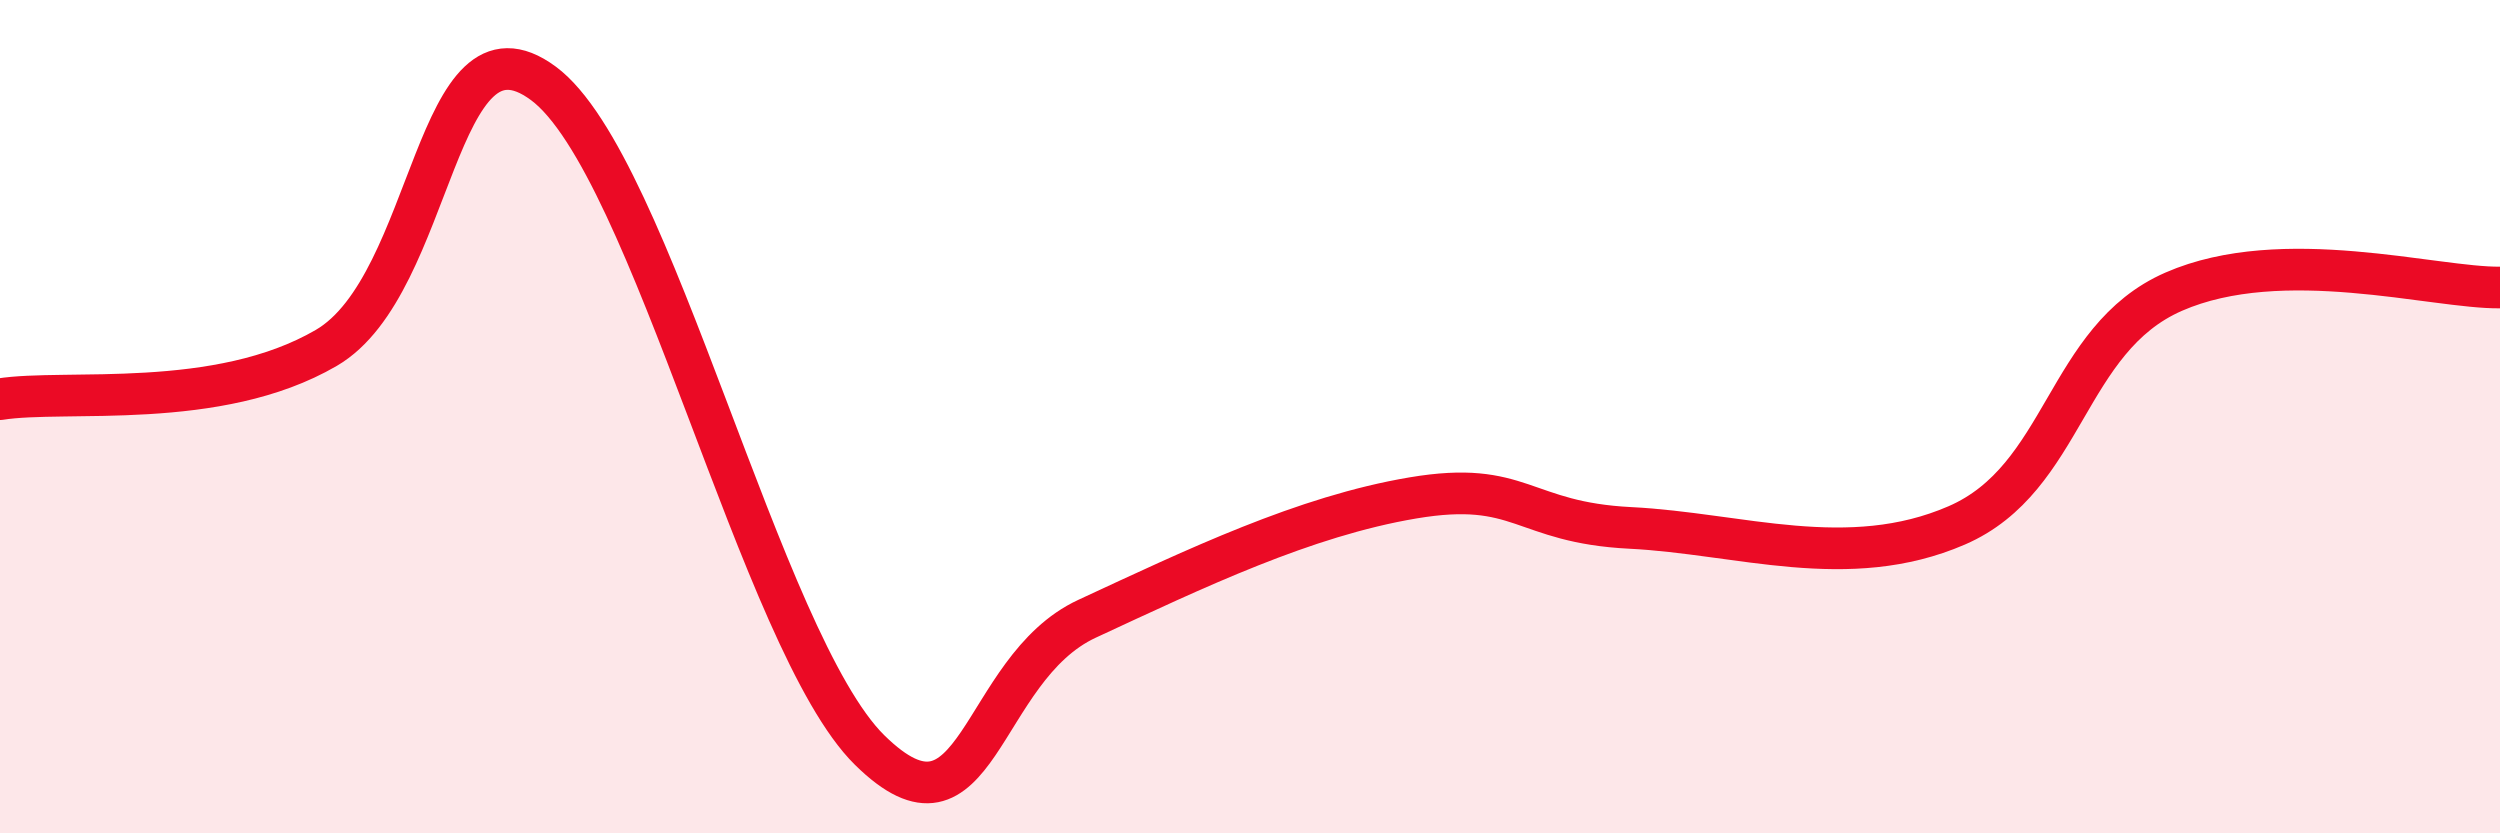
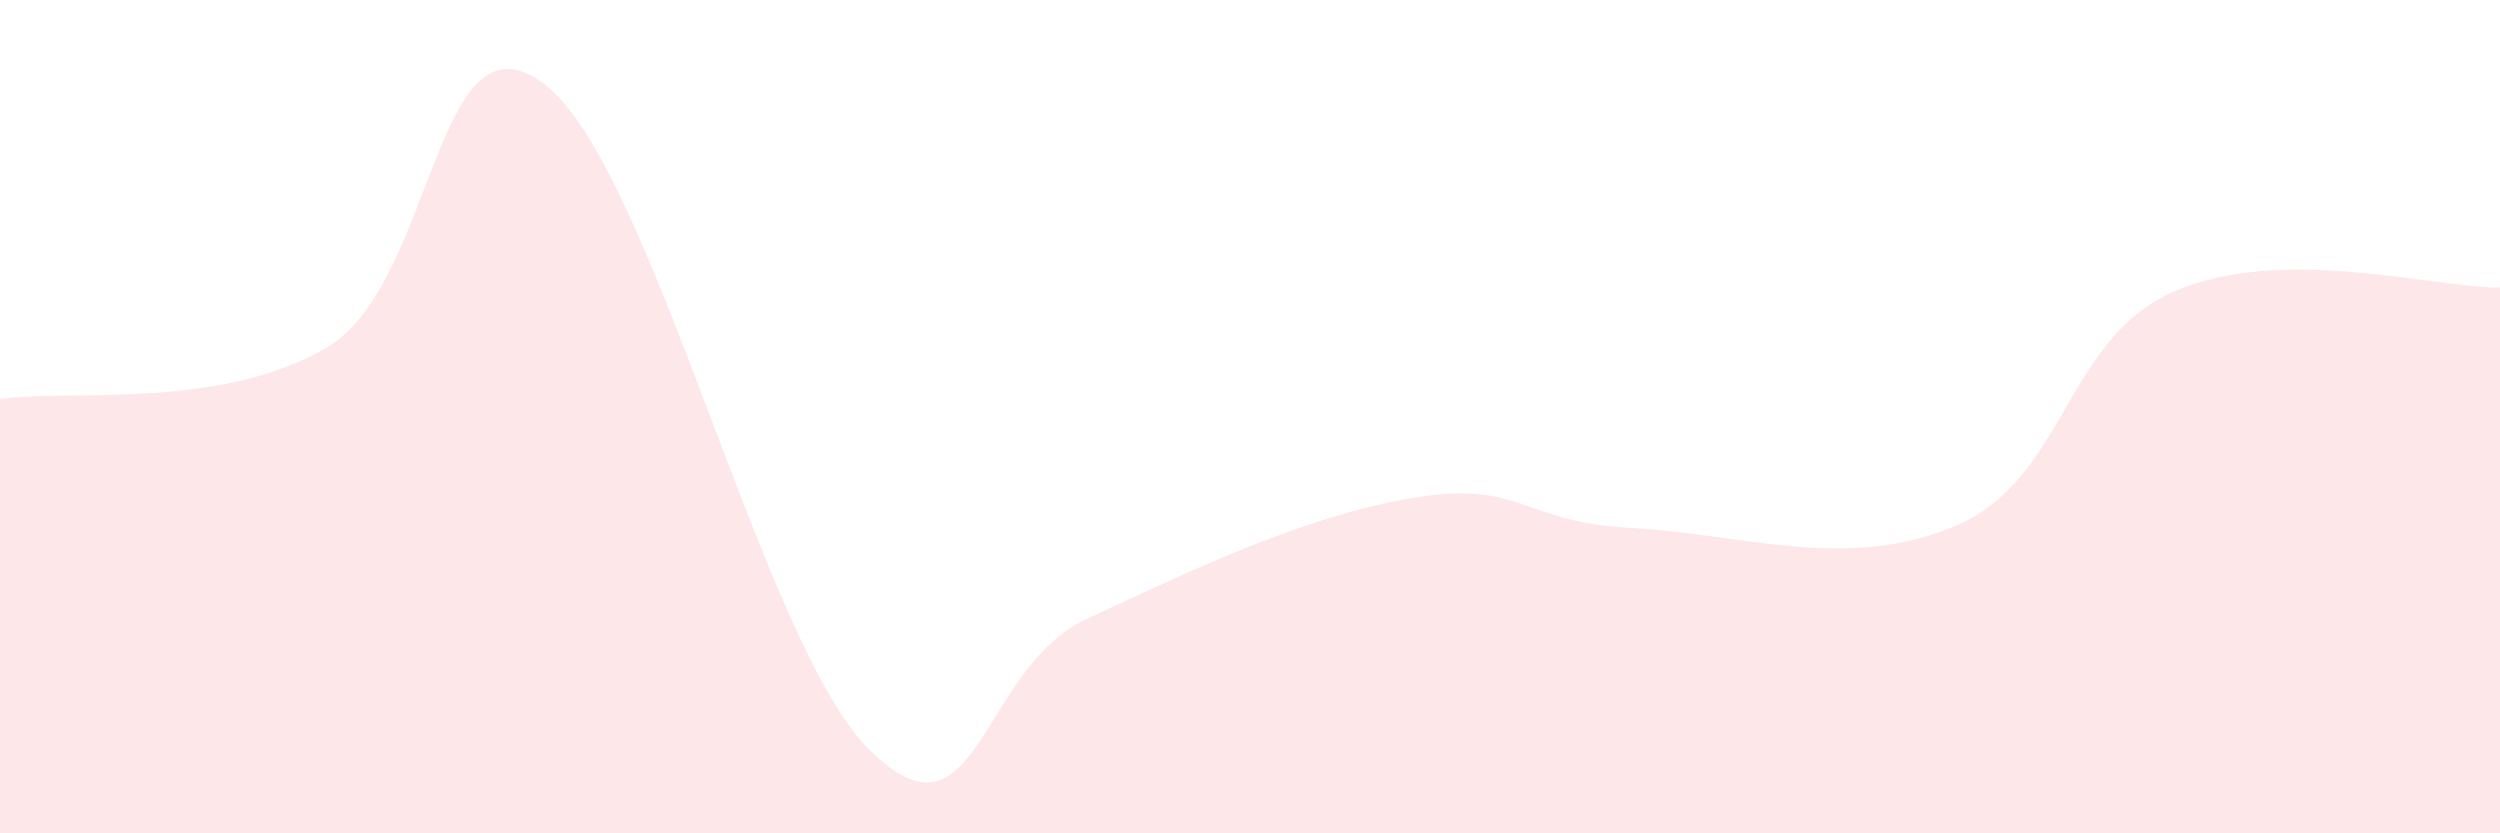
<svg xmlns="http://www.w3.org/2000/svg" width="60" height="20" viewBox="0 0 60 20">
  <path d="M 0,9.58 C 1.57,9.33 5.22,9.87 7.83,8.35 C 10.44,6.83 10.43,0.07 13.04,2 C 15.65,3.93 18.26,15.43 20.87,18 C 23.48,20.57 23.48,16.06 26.09,14.85 C 28.7,13.64 31.3,12.39 33.91,11.95 C 36.52,11.51 36.52,12.54 39.13,12.67 C 41.74,12.8 44.35,13.74 46.96,12.61 C 49.57,11.48 49.56,8.14 52.17,7 C 54.78,5.86 58.43,6.92 60,6.9L60 20L0 20Z" fill="#EB0A25" opacity="0.1" stroke-linecap="round" stroke-linejoin="round" />
-   <path d="M 0,9.58 C 1.57,9.33 5.22,9.87 7.83,8.35 C 10.44,6.83 10.43,0.07 13.04,2 C 15.65,3.93 18.26,15.43 20.87,18 C 23.48,20.57 23.48,16.06 26.09,14.85 C 28.7,13.64 31.3,12.39 33.91,11.95 C 36.52,11.51 36.52,12.54 39.13,12.67 C 41.74,12.8 44.35,13.74 46.96,12.61 C 49.57,11.48 49.56,8.14 52.17,7 C 54.78,5.86 58.43,6.92 60,6.9" stroke="#EB0A25" stroke-width="1" fill="none" stroke-linecap="round" stroke-linejoin="round" />
</svg>